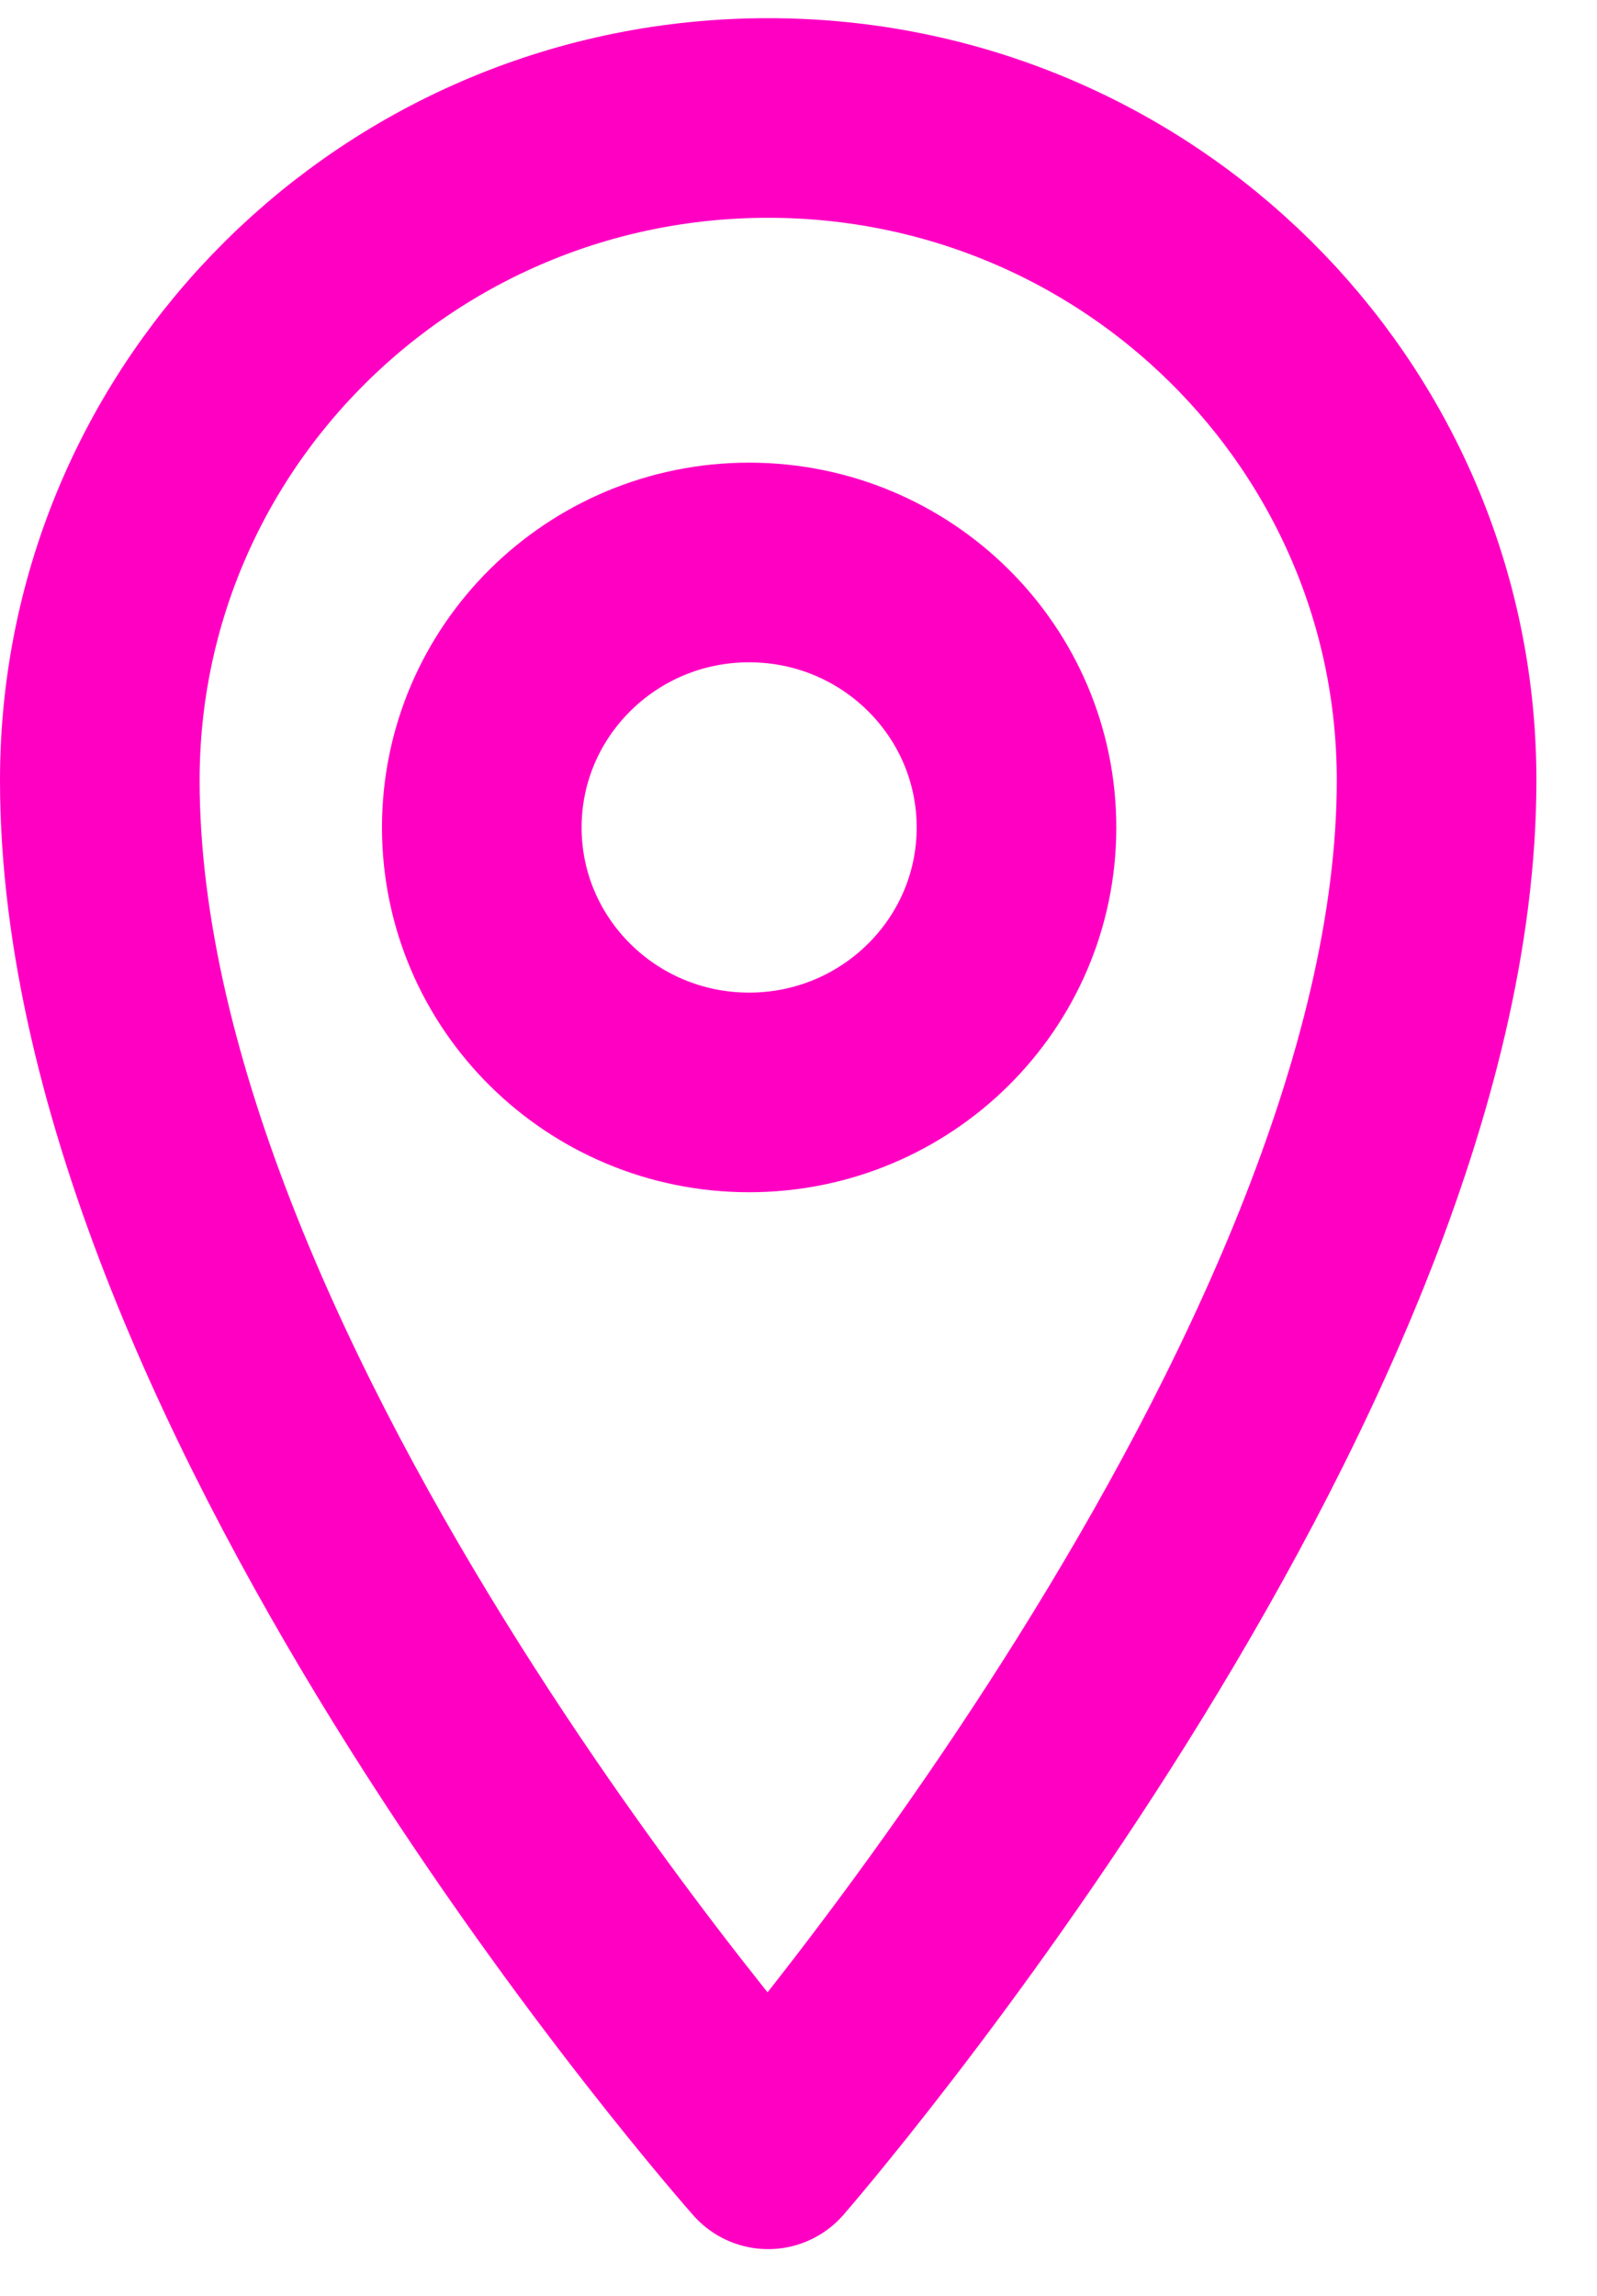
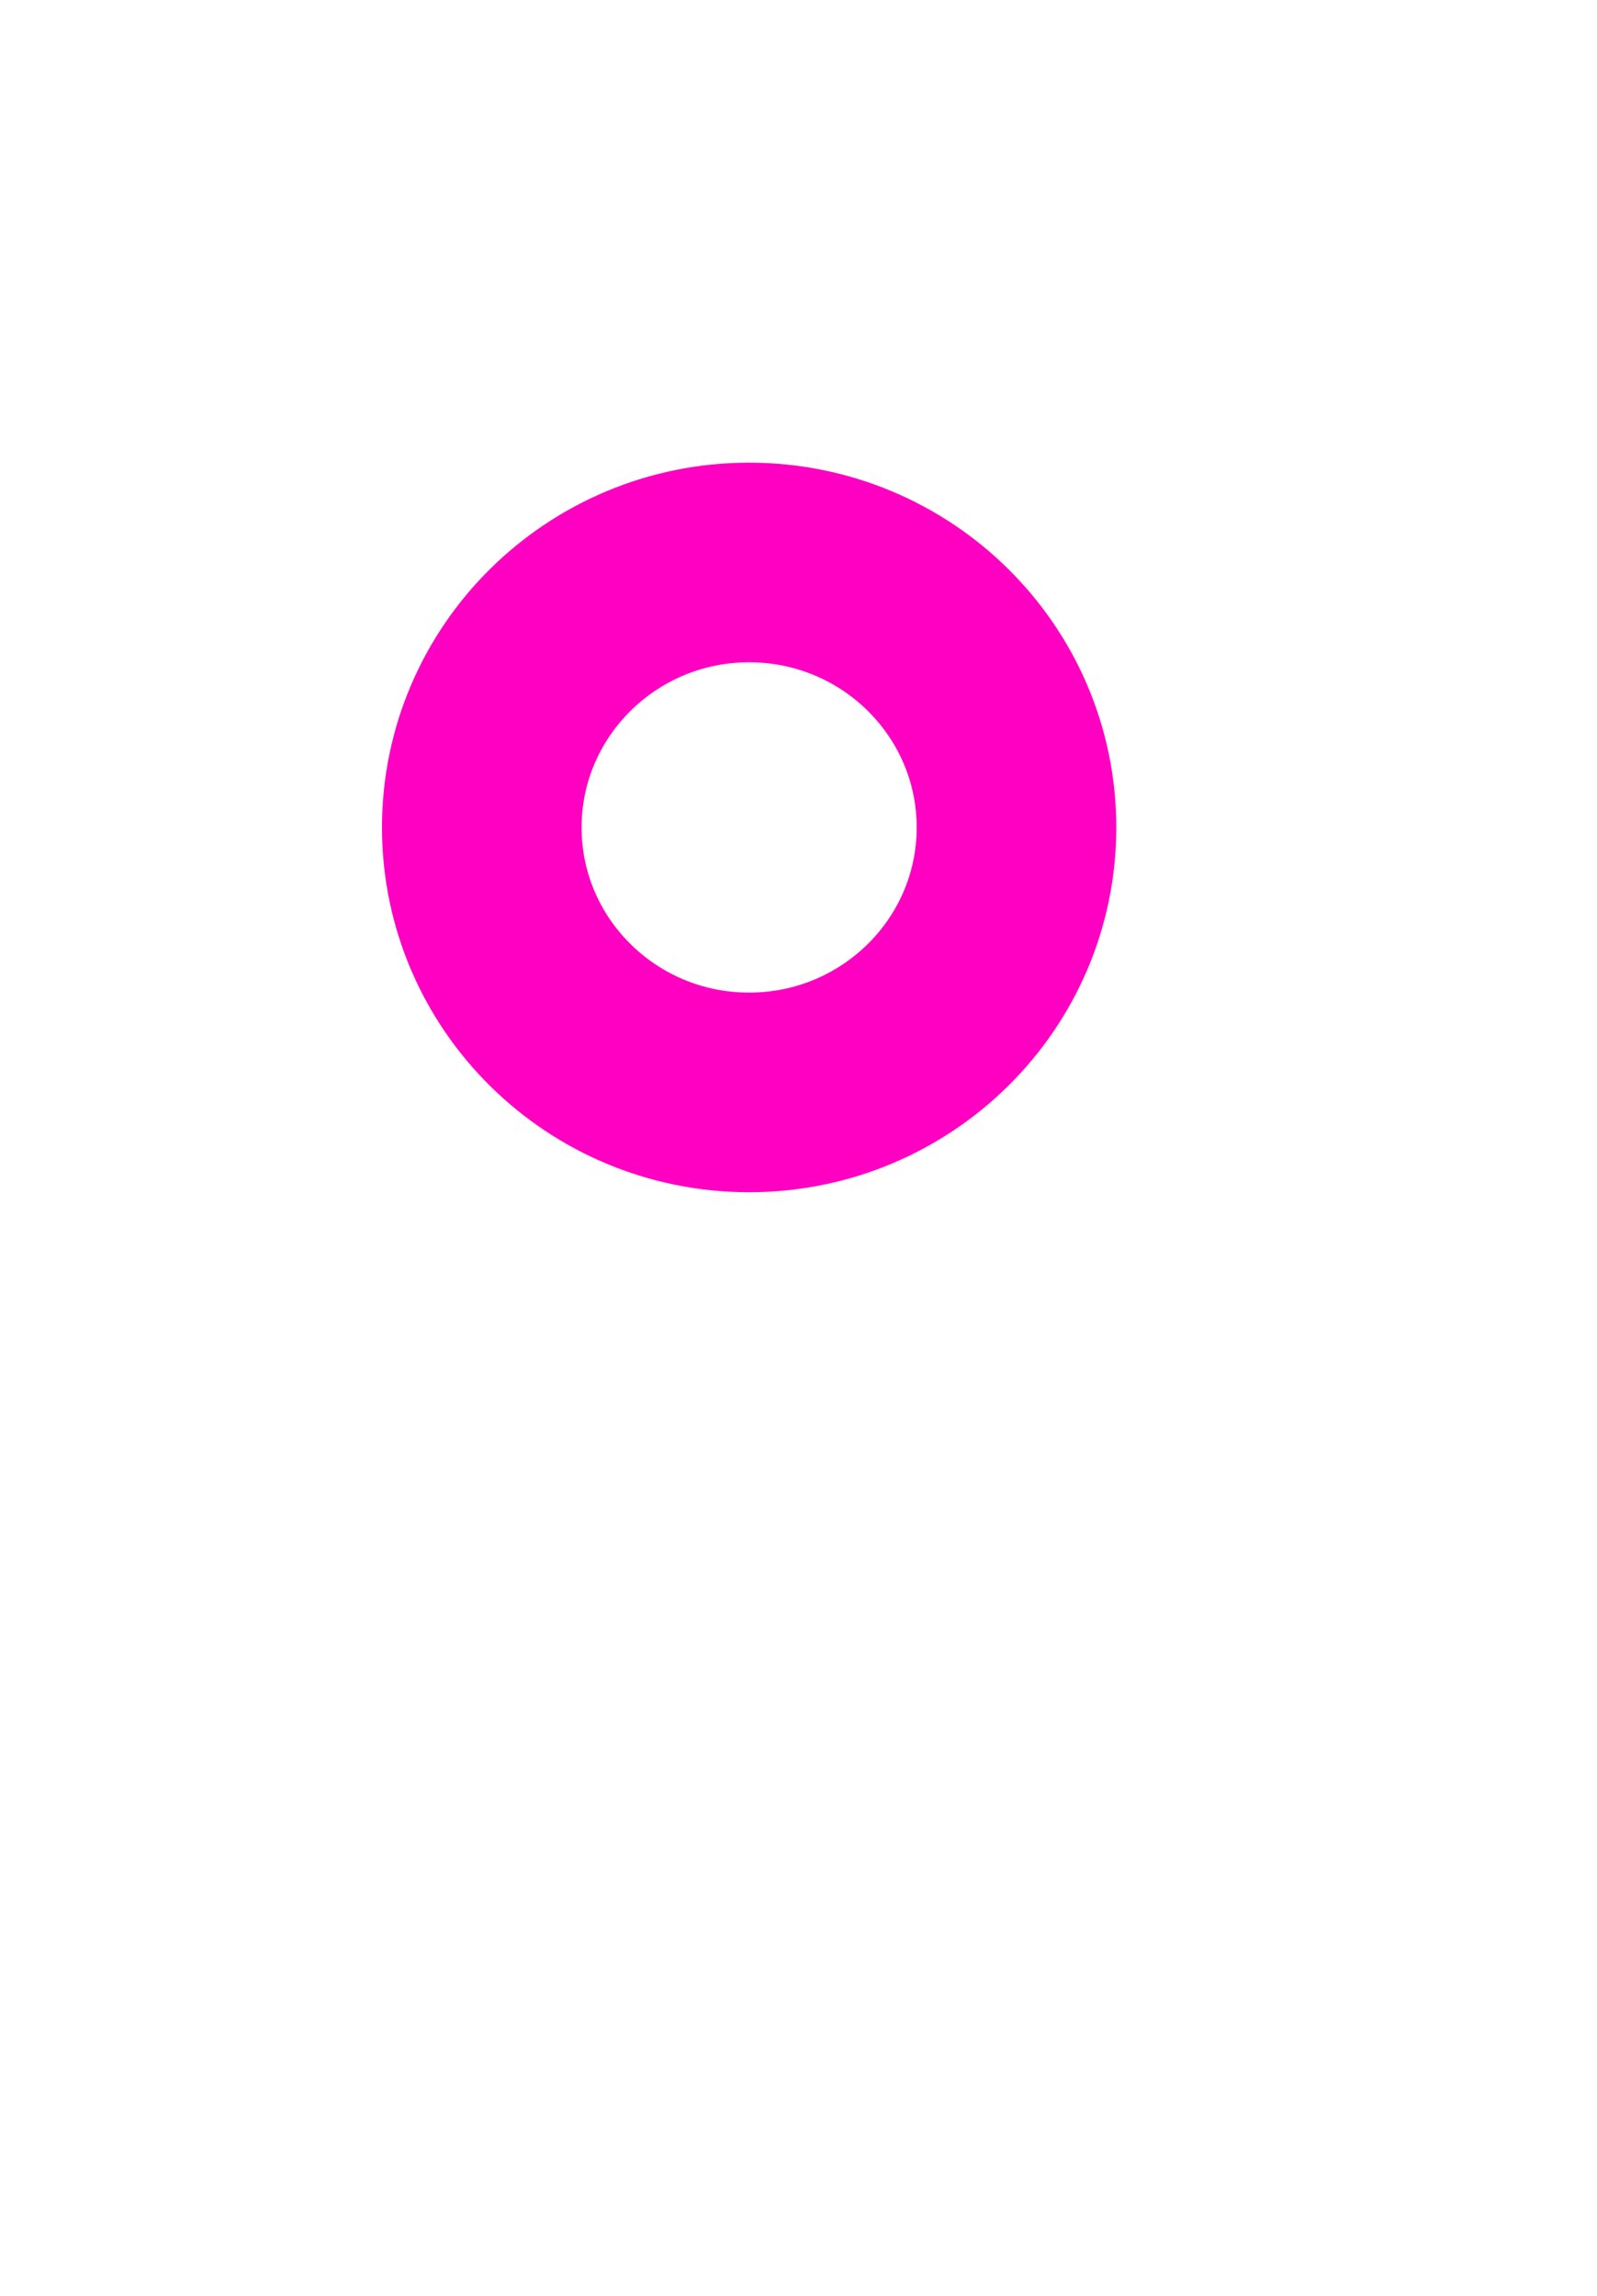
<svg xmlns="http://www.w3.org/2000/svg" width="16" height="23" viewBox="0 0 16 23">
  <g fill="none" fill-rule="evenodd" stroke="#FF00C3" stroke-linejoin="round" stroke-width="2">
-     <path d="M14.393 7.818c0 6.018-6.697 13.714-6.697 13.714S1 13.979 1 7.818c0-3.665 2.998-6.636 6.696-6.636 3.699 0 6.697 2.97 6.697 6.636z" />
    <path d="M10.184 8.29c0 1.465-1.2 2.654-2.679 2.654-1.479 0-2.678-1.189-2.678-2.654 0-1.466 1.2-2.655 2.678-2.655 1.48 0 2.679 1.189 2.679 2.655z" />
  </g>
</svg>